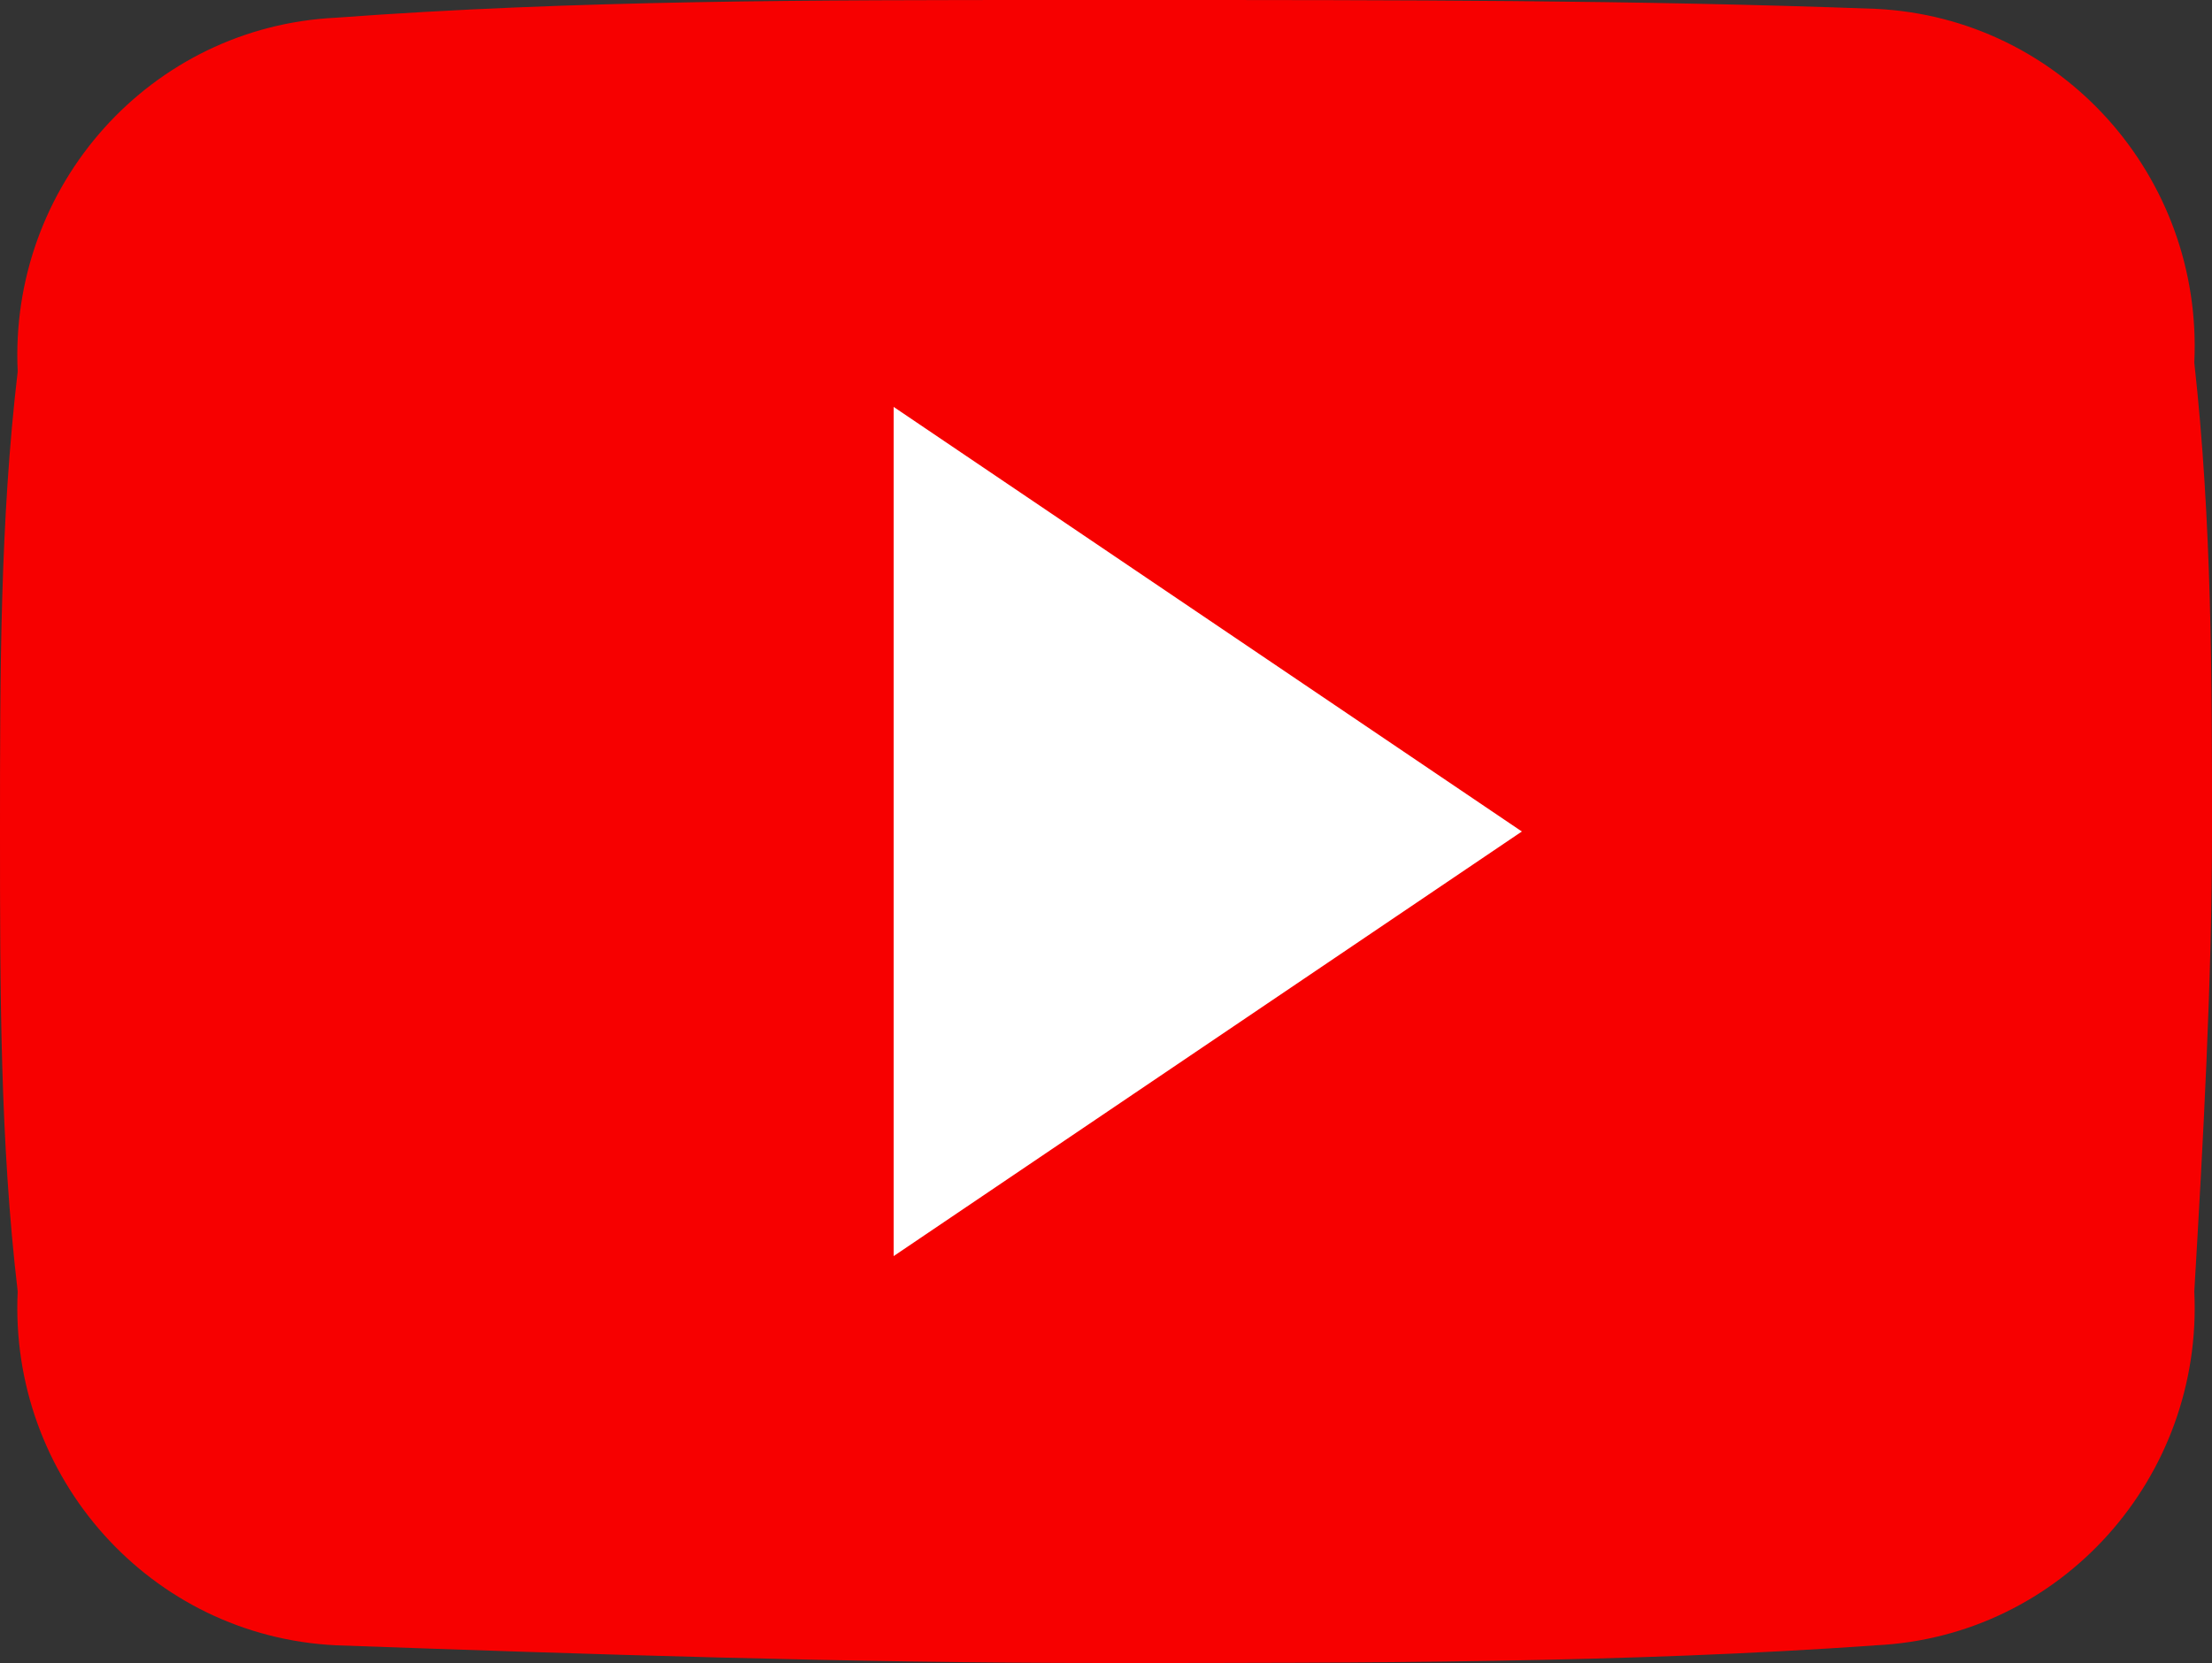
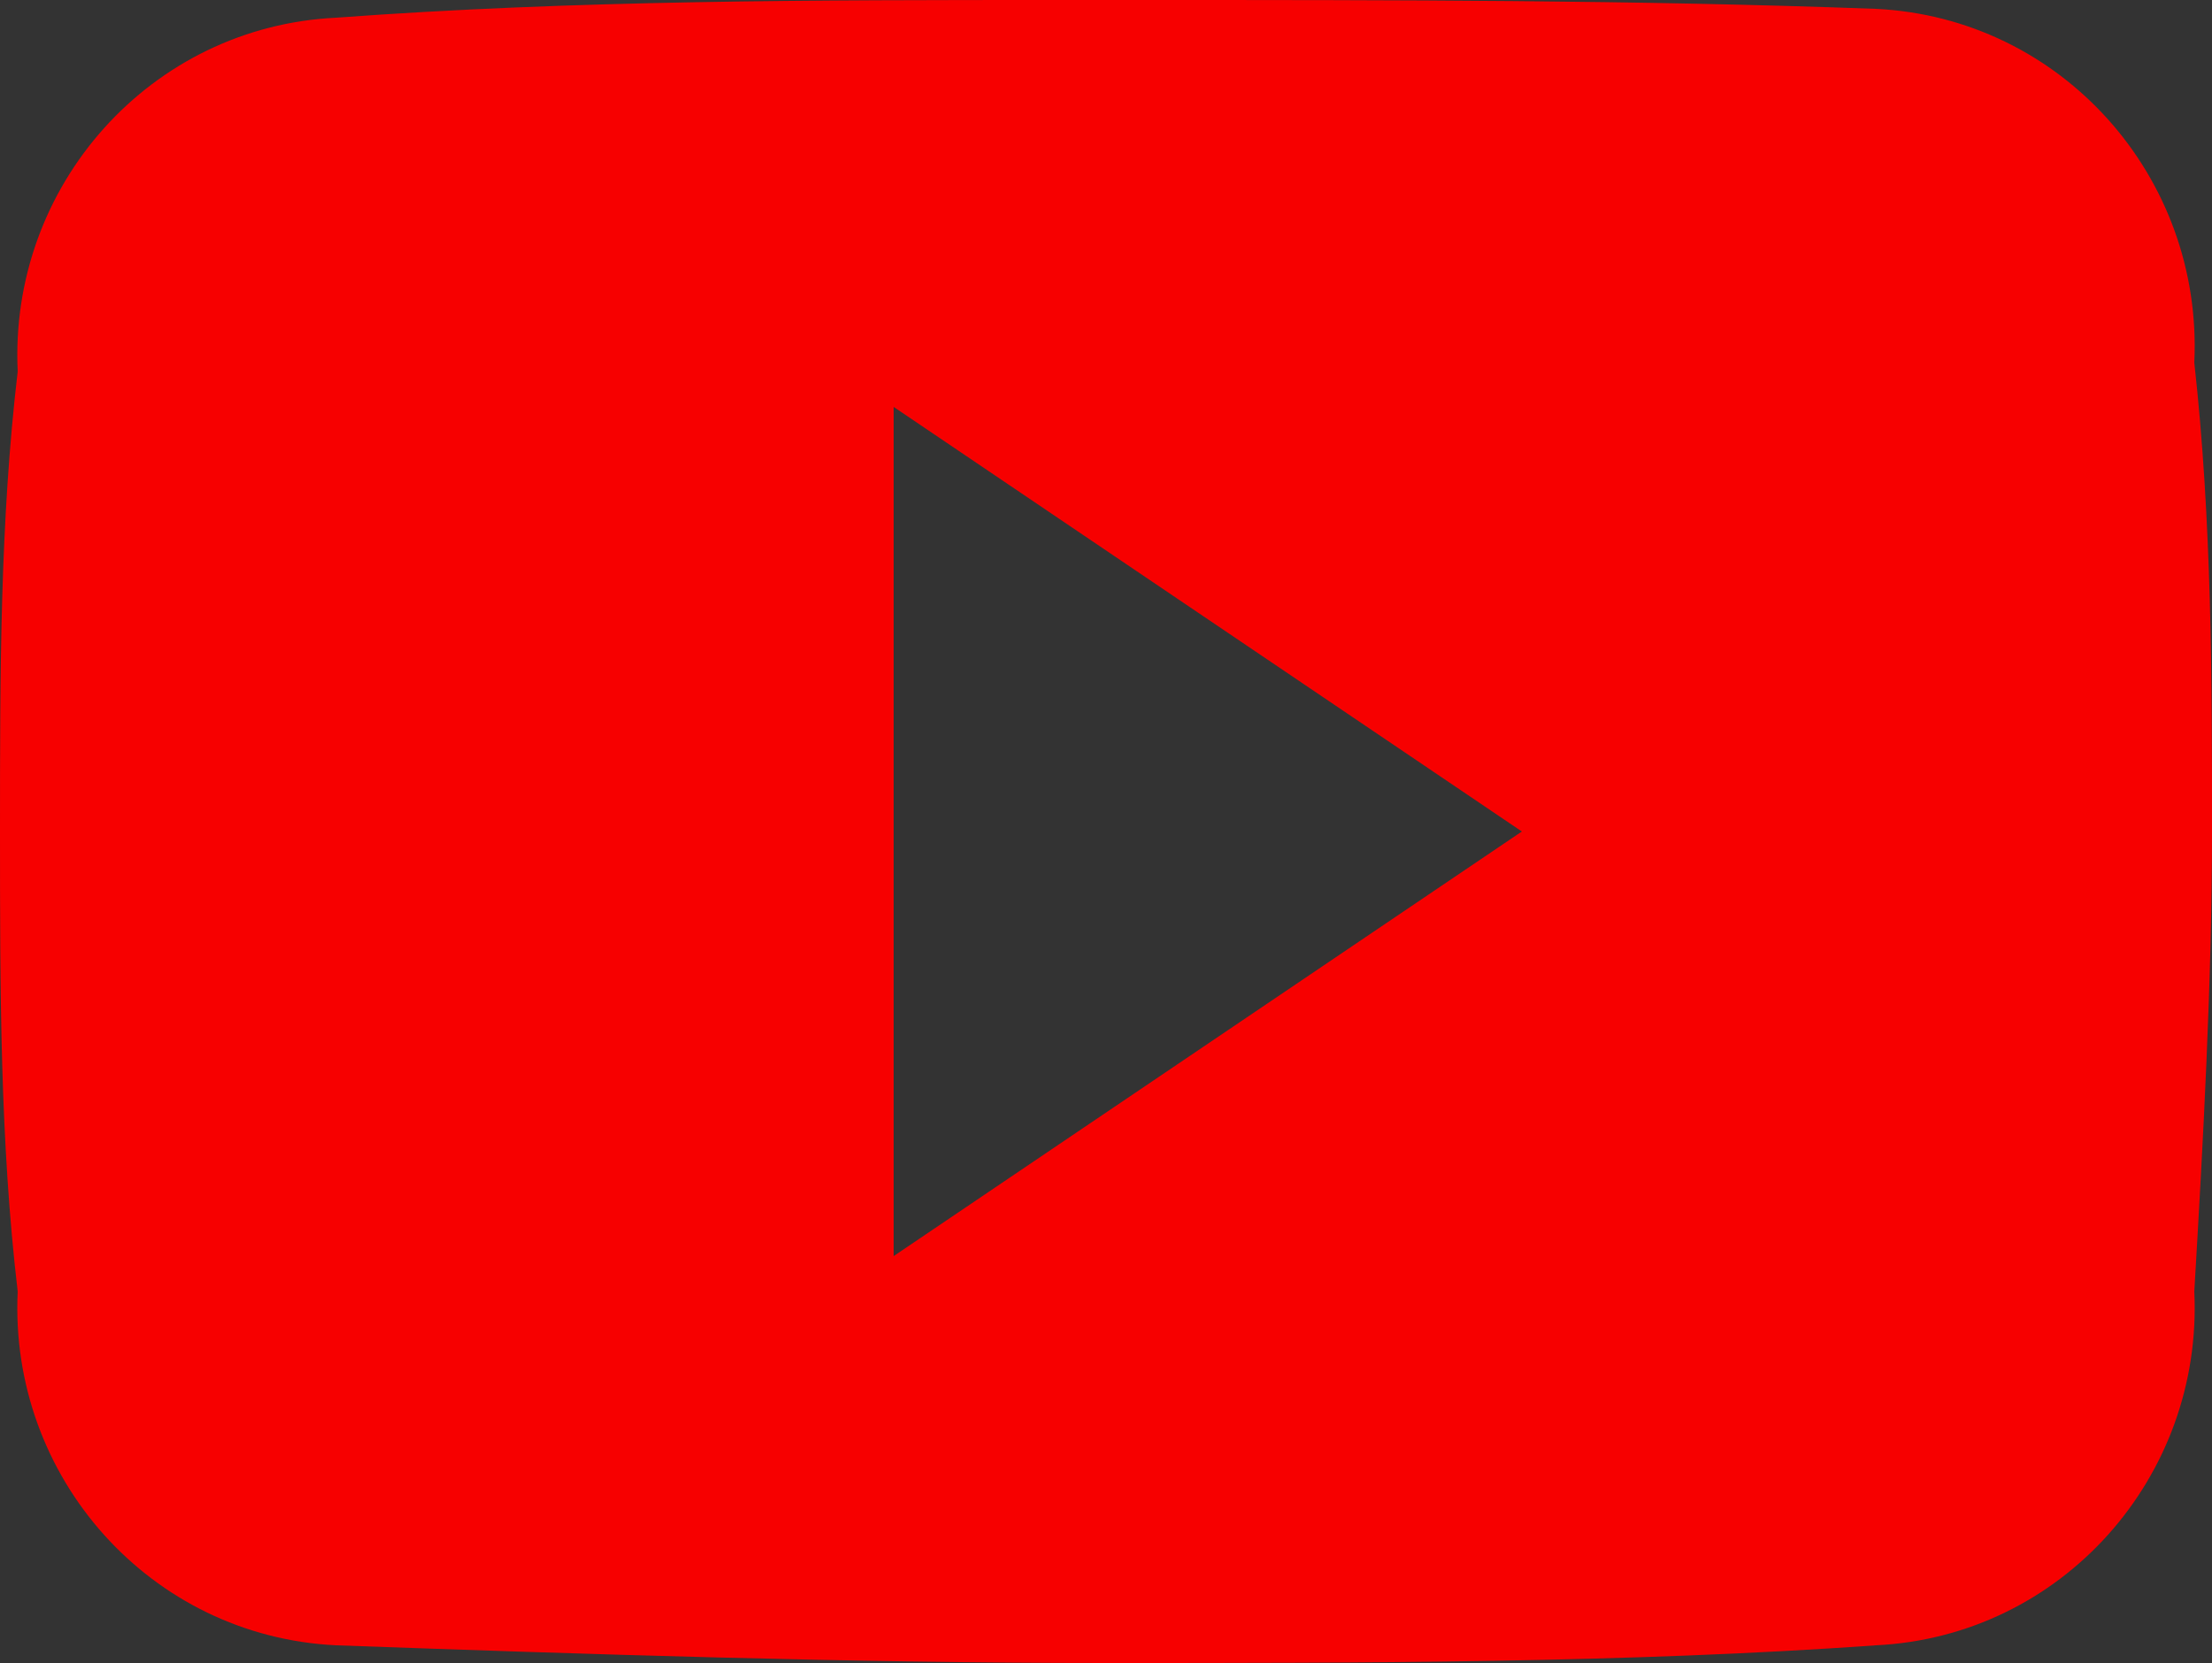
<svg xmlns="http://www.w3.org/2000/svg" version="1.1" id="圖層_1" x="0px" y="0px" viewBox="0 0 25 18.8" style="enable-background:new 0 0 25 18.8;" xml:space="preserve">
  <rect x="0" y="0" width="25" height="18.8" fill="#333333" stroke="none" />
  <style type="text/css">
	.st0{fill:#FFFFFF;}
	.st1{fill:#F70000;}
</style>
-   <rect x="7.4" y="3.7" class="st0" width="12.7" height="12.4" />
  <path id="Icon_ionic-logo-youtube" class="st1" d="M24.8,4.1c0.1-2.1-1.5-3.9-3.6-4C18.5,0,15.8,0,12.9,0h-0.9C9.2,0,6.5,0,3.8,0.2  c-2.1,0.1-3.7,1.9-3.6,4C0,5.9,0,7.6,0,9.4s0,3.5,0.2,5.2c-0.1,2.1,1.5,3.9,3.6,4c2.8,0.1,5.8,0.2,8.7,0.2s5.9,0,8.7-0.2  c2.1-0.1,3.7-1.9,3.6-4c0.1-1.7,0.2-3.5,0.2-5.2S25,5.9,24.8,4.1z M10.1,14.2V4.6l7.1,4.8L10.1,14.2z" />
</svg>